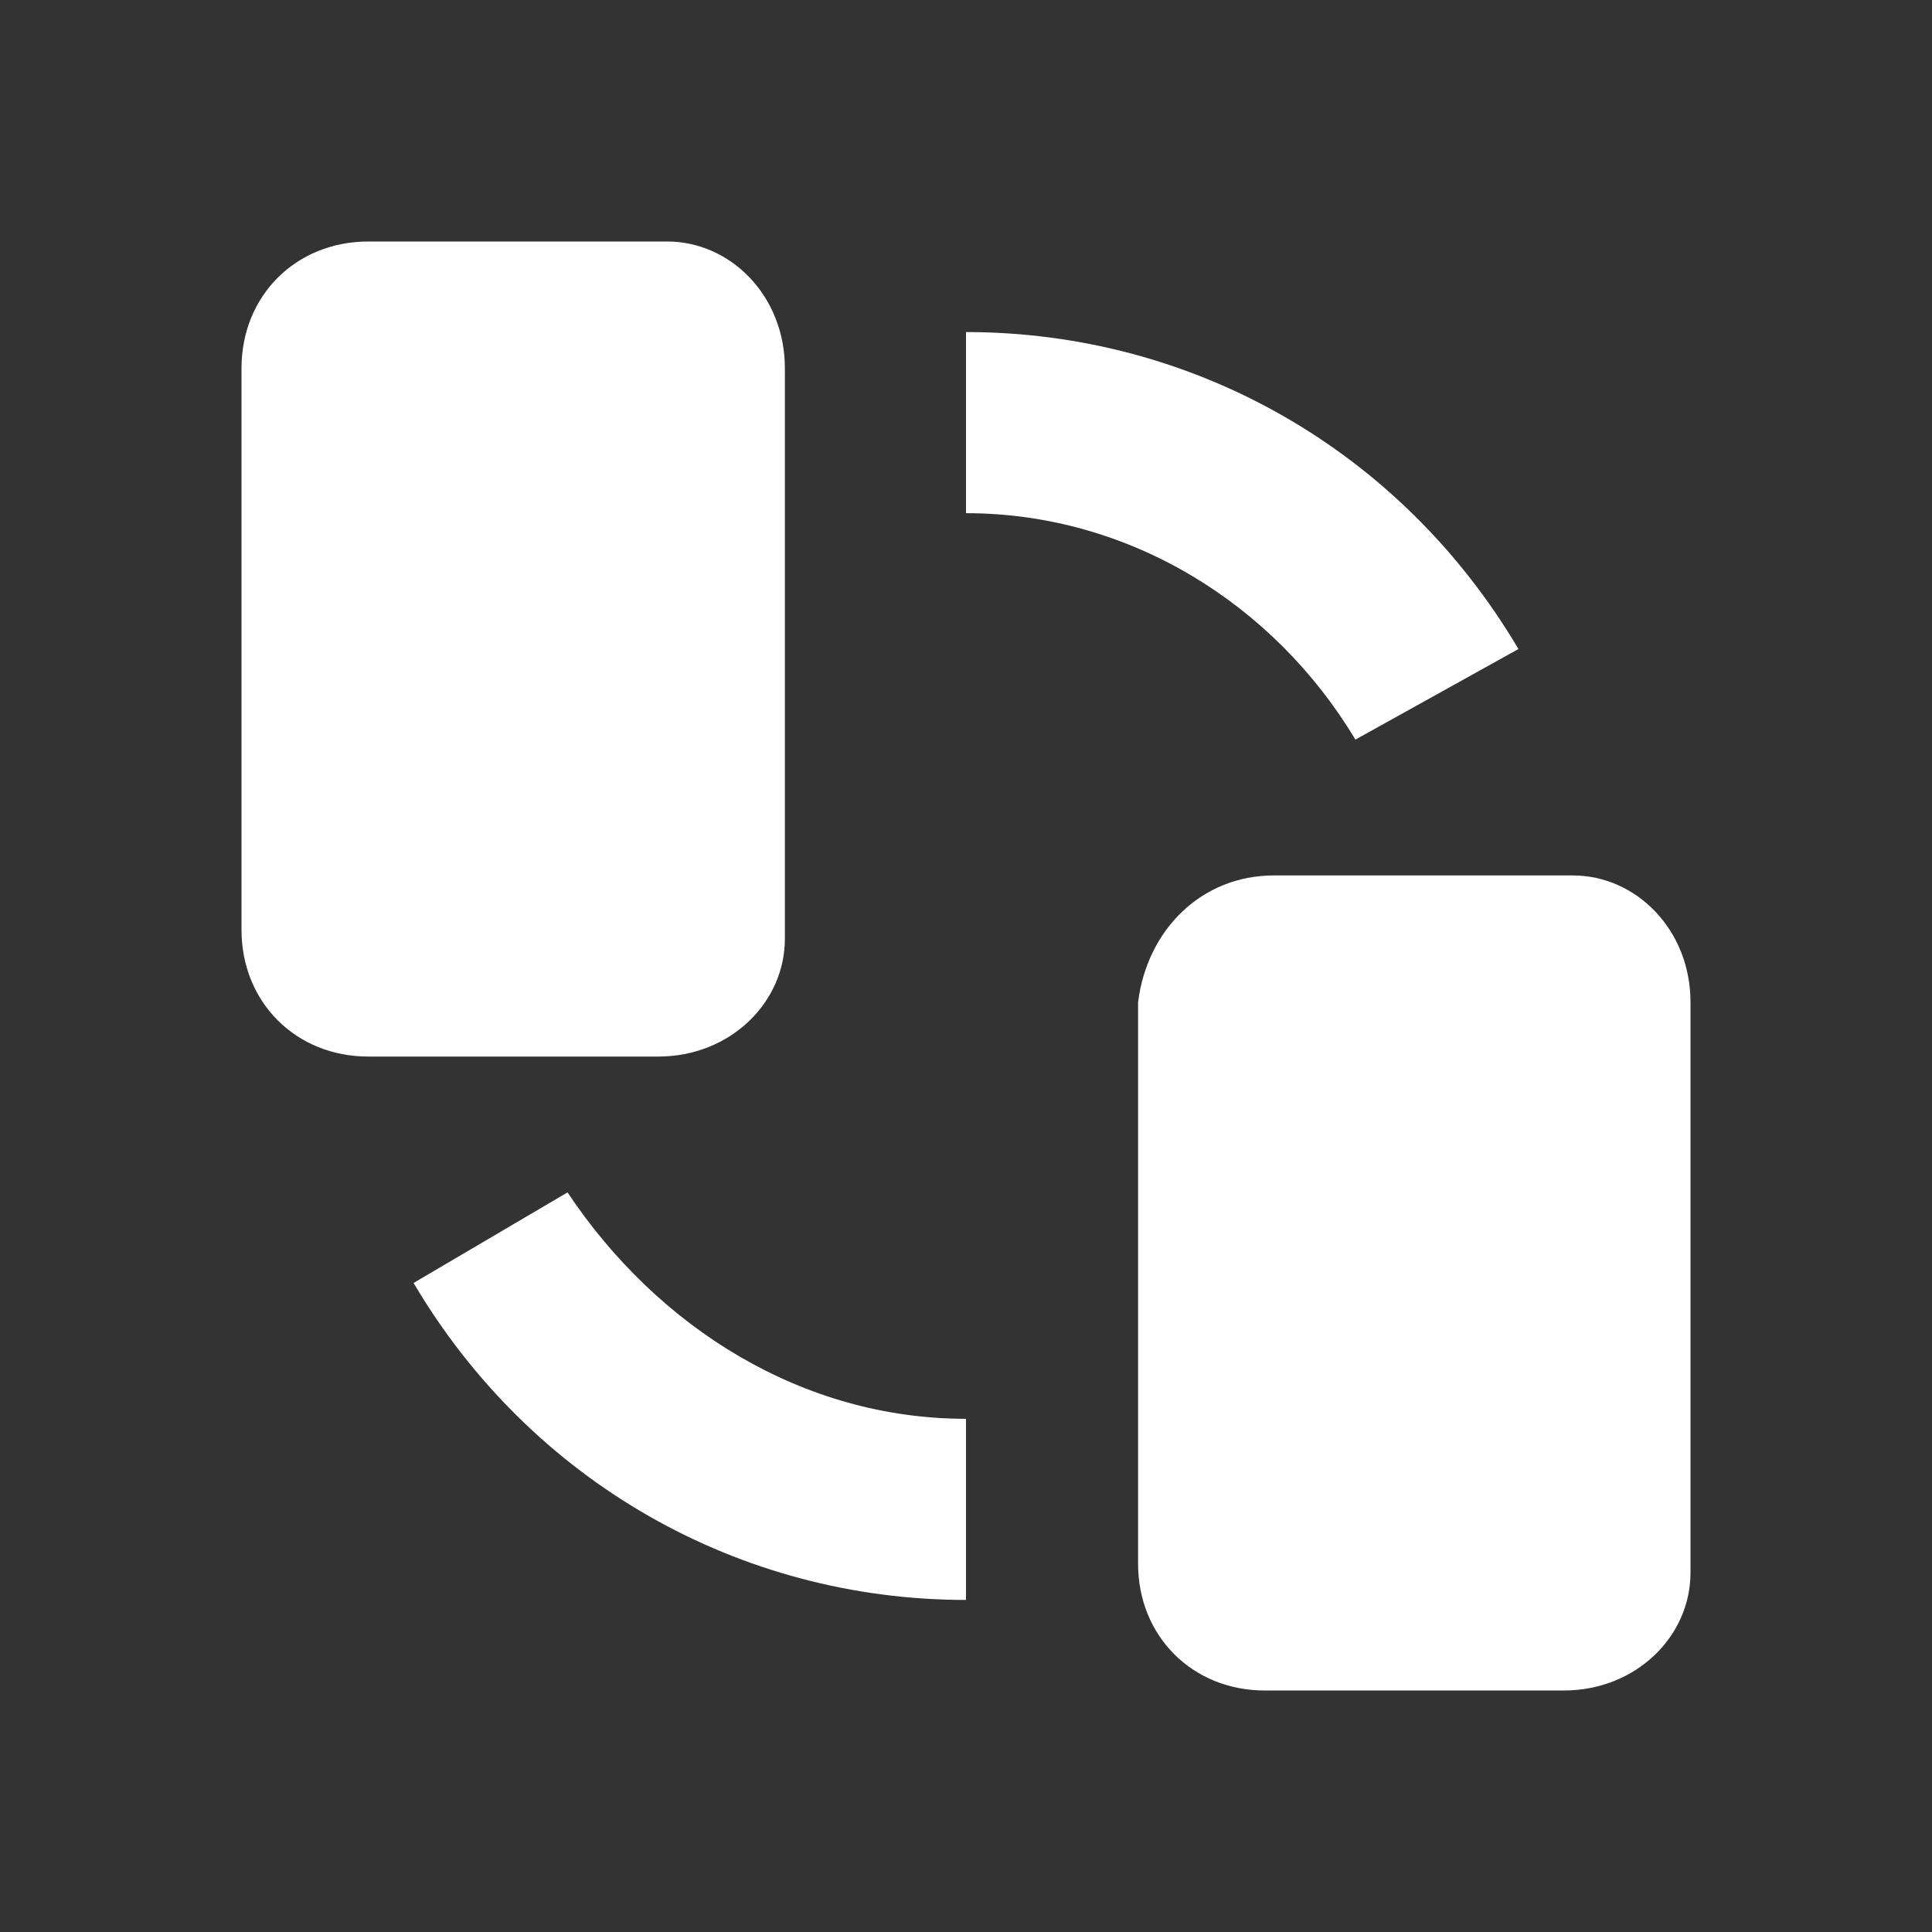
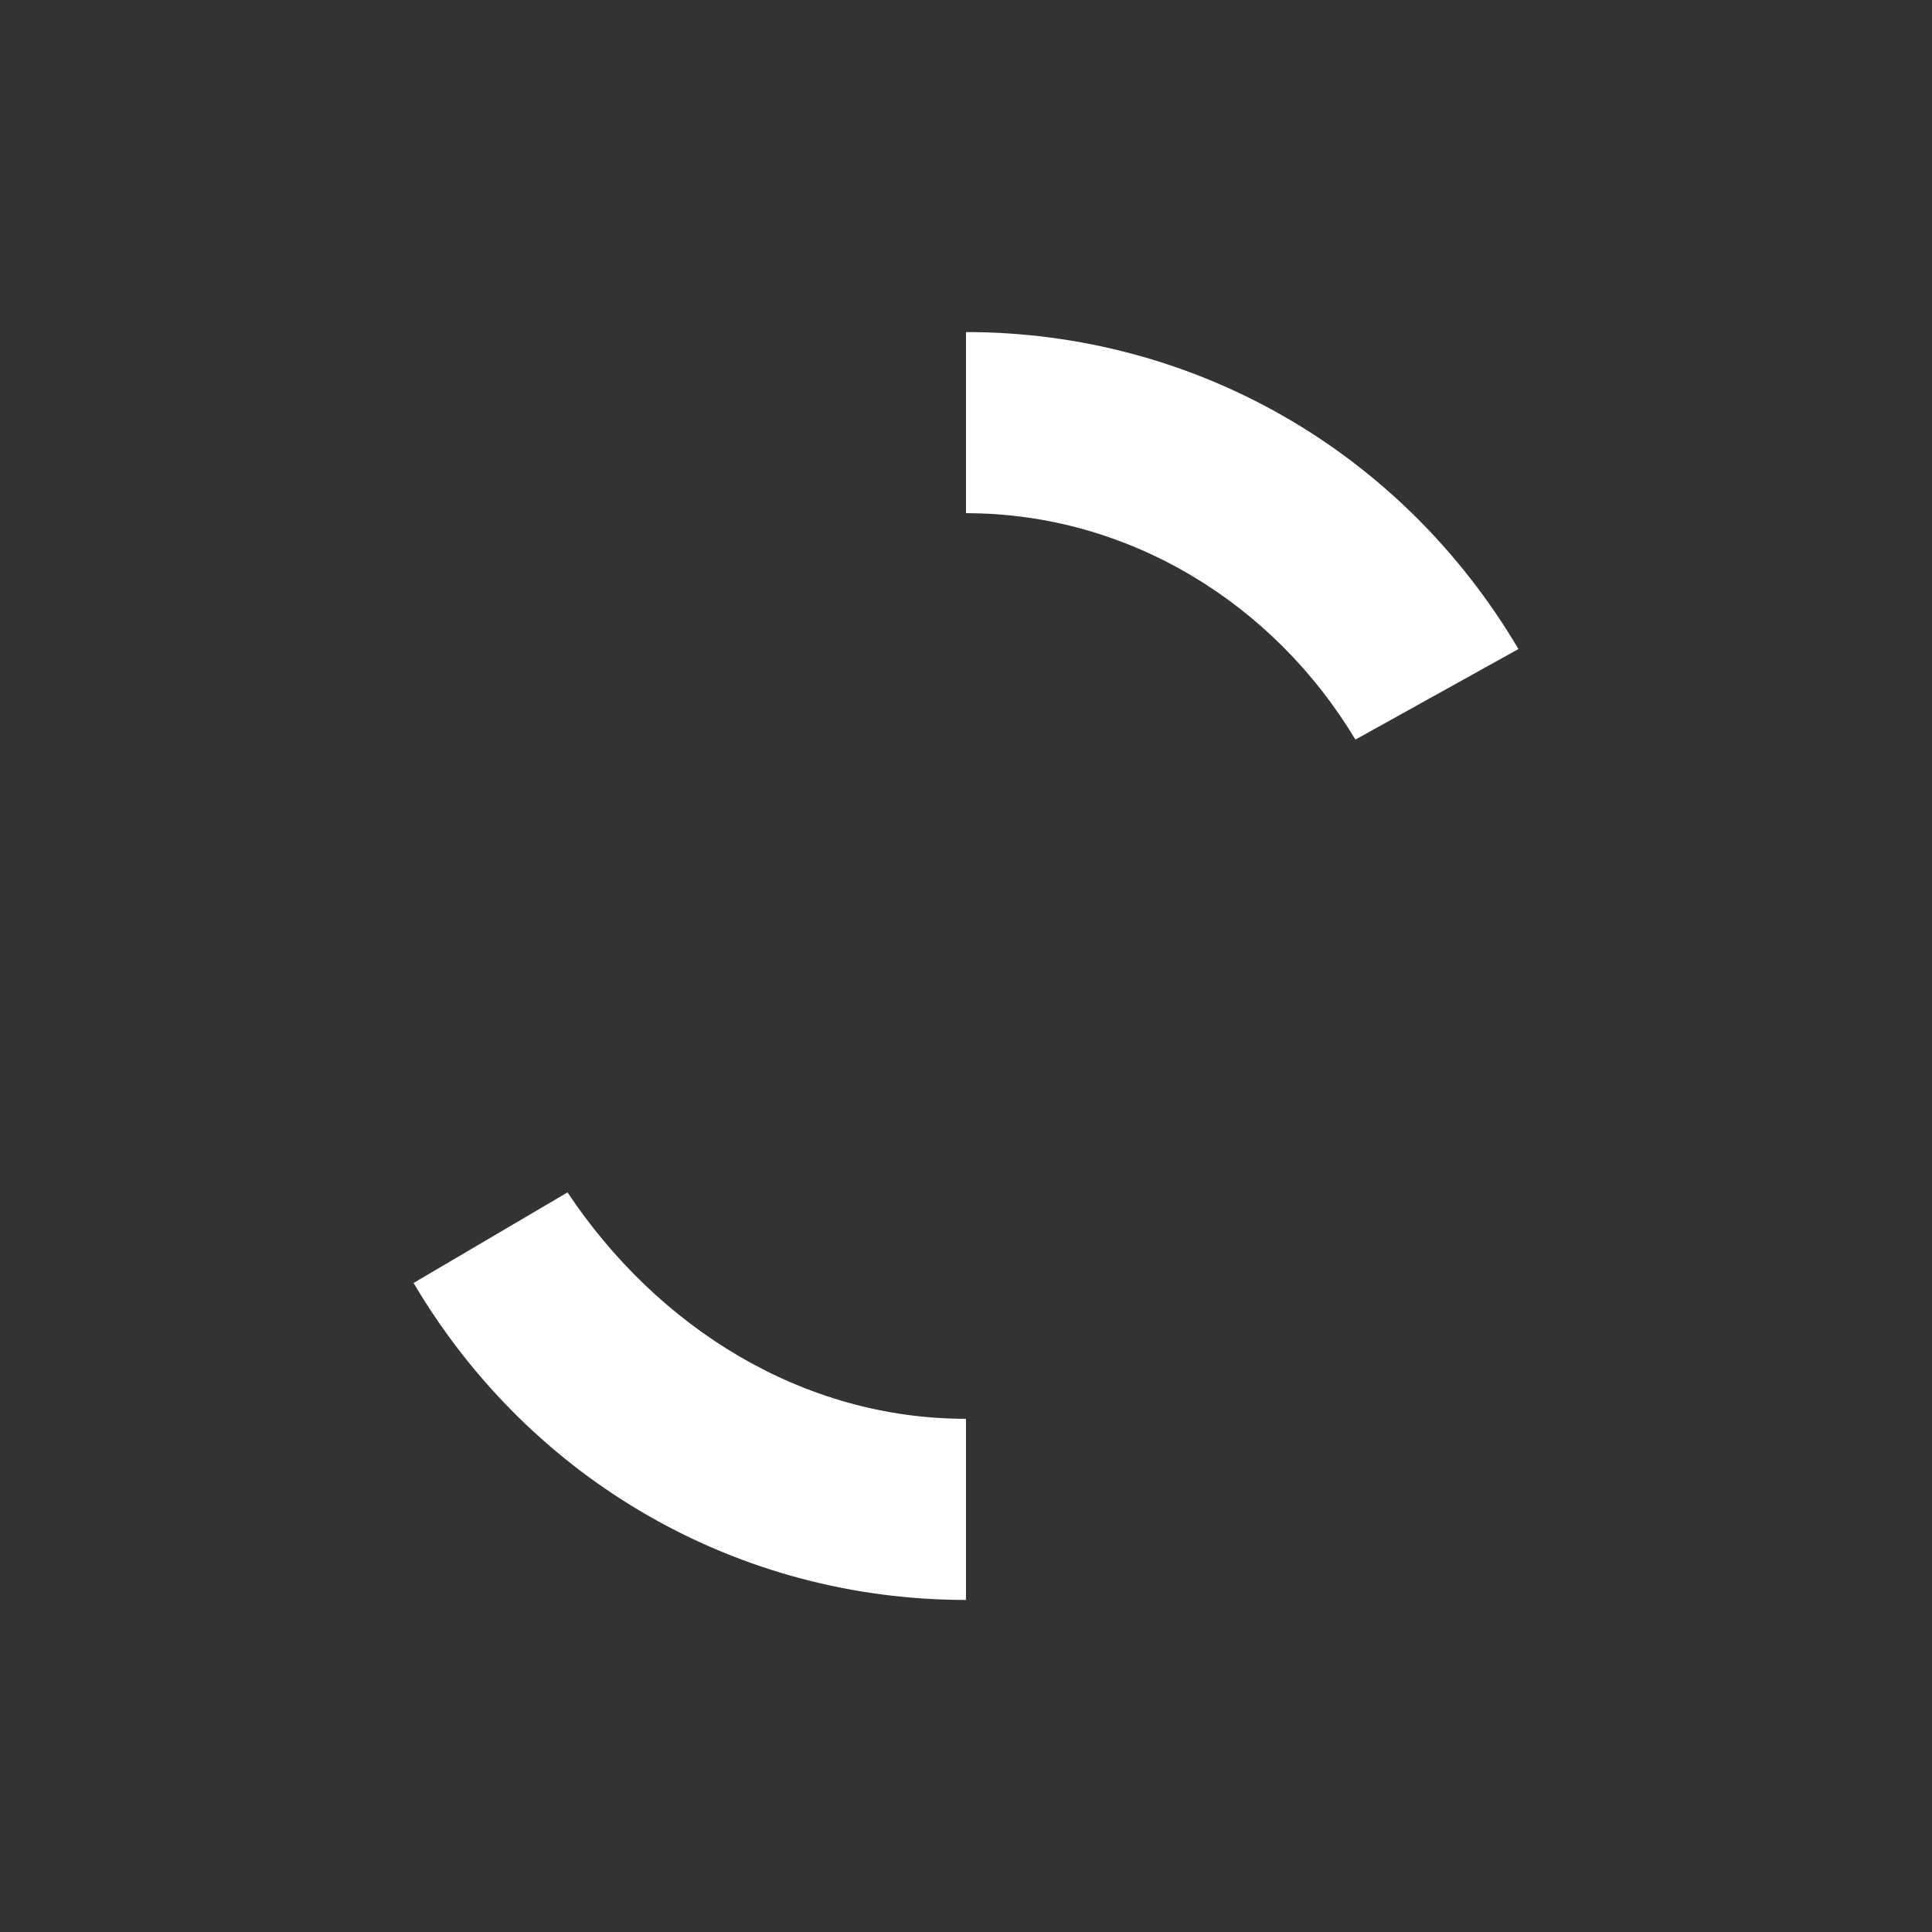
<svg xmlns="http://www.w3.org/2000/svg" width="16" height="16" viewBox="0 0 16 16" fill="none">
  <rect x="0" y="0" width="16" height="16" fill="#333333" stroke="none" />
  <g id="24px/transfer">
-     <path id="Path 4338" d="M5.45 8.75H3.05C2.45 8.75 2 8.3 2 7.7V3.05C2 2.45 2.45 2 3.05 2H5.525C6.05 2 6.5 2.45 6.5 3.05V7.775C6.5 8.3 6.05 8.75 5.45 8.75Z" fill="white" />
-     <path id="Path 4339" d="M12.95 14H10.475C9.875 14 9.425 13.55 9.425 12.95V8.3C9.5 7.7 9.95 7.25 10.55 7.25H13.025C13.55 7.25 14 7.7 14 8.3V13.025C14 13.55 13.55 14 12.95 14Z" fill="white" />
    <path id="Path 4340" d="M8 13.25C6.125 13.25 4.4 12.275 3.425 10.625L4.7 9.875C5.45 11 6.65 11.75 8 11.75V13.25Z" fill="white" />
    <path id="Path 4341" d="M11.225 6.125C10.55 5 9.35 4.25 8 4.25V2.75C9.875 2.75 11.6 3.725 12.575 5.375L11.225 6.125Z" fill="white" />
  </g>
</svg>